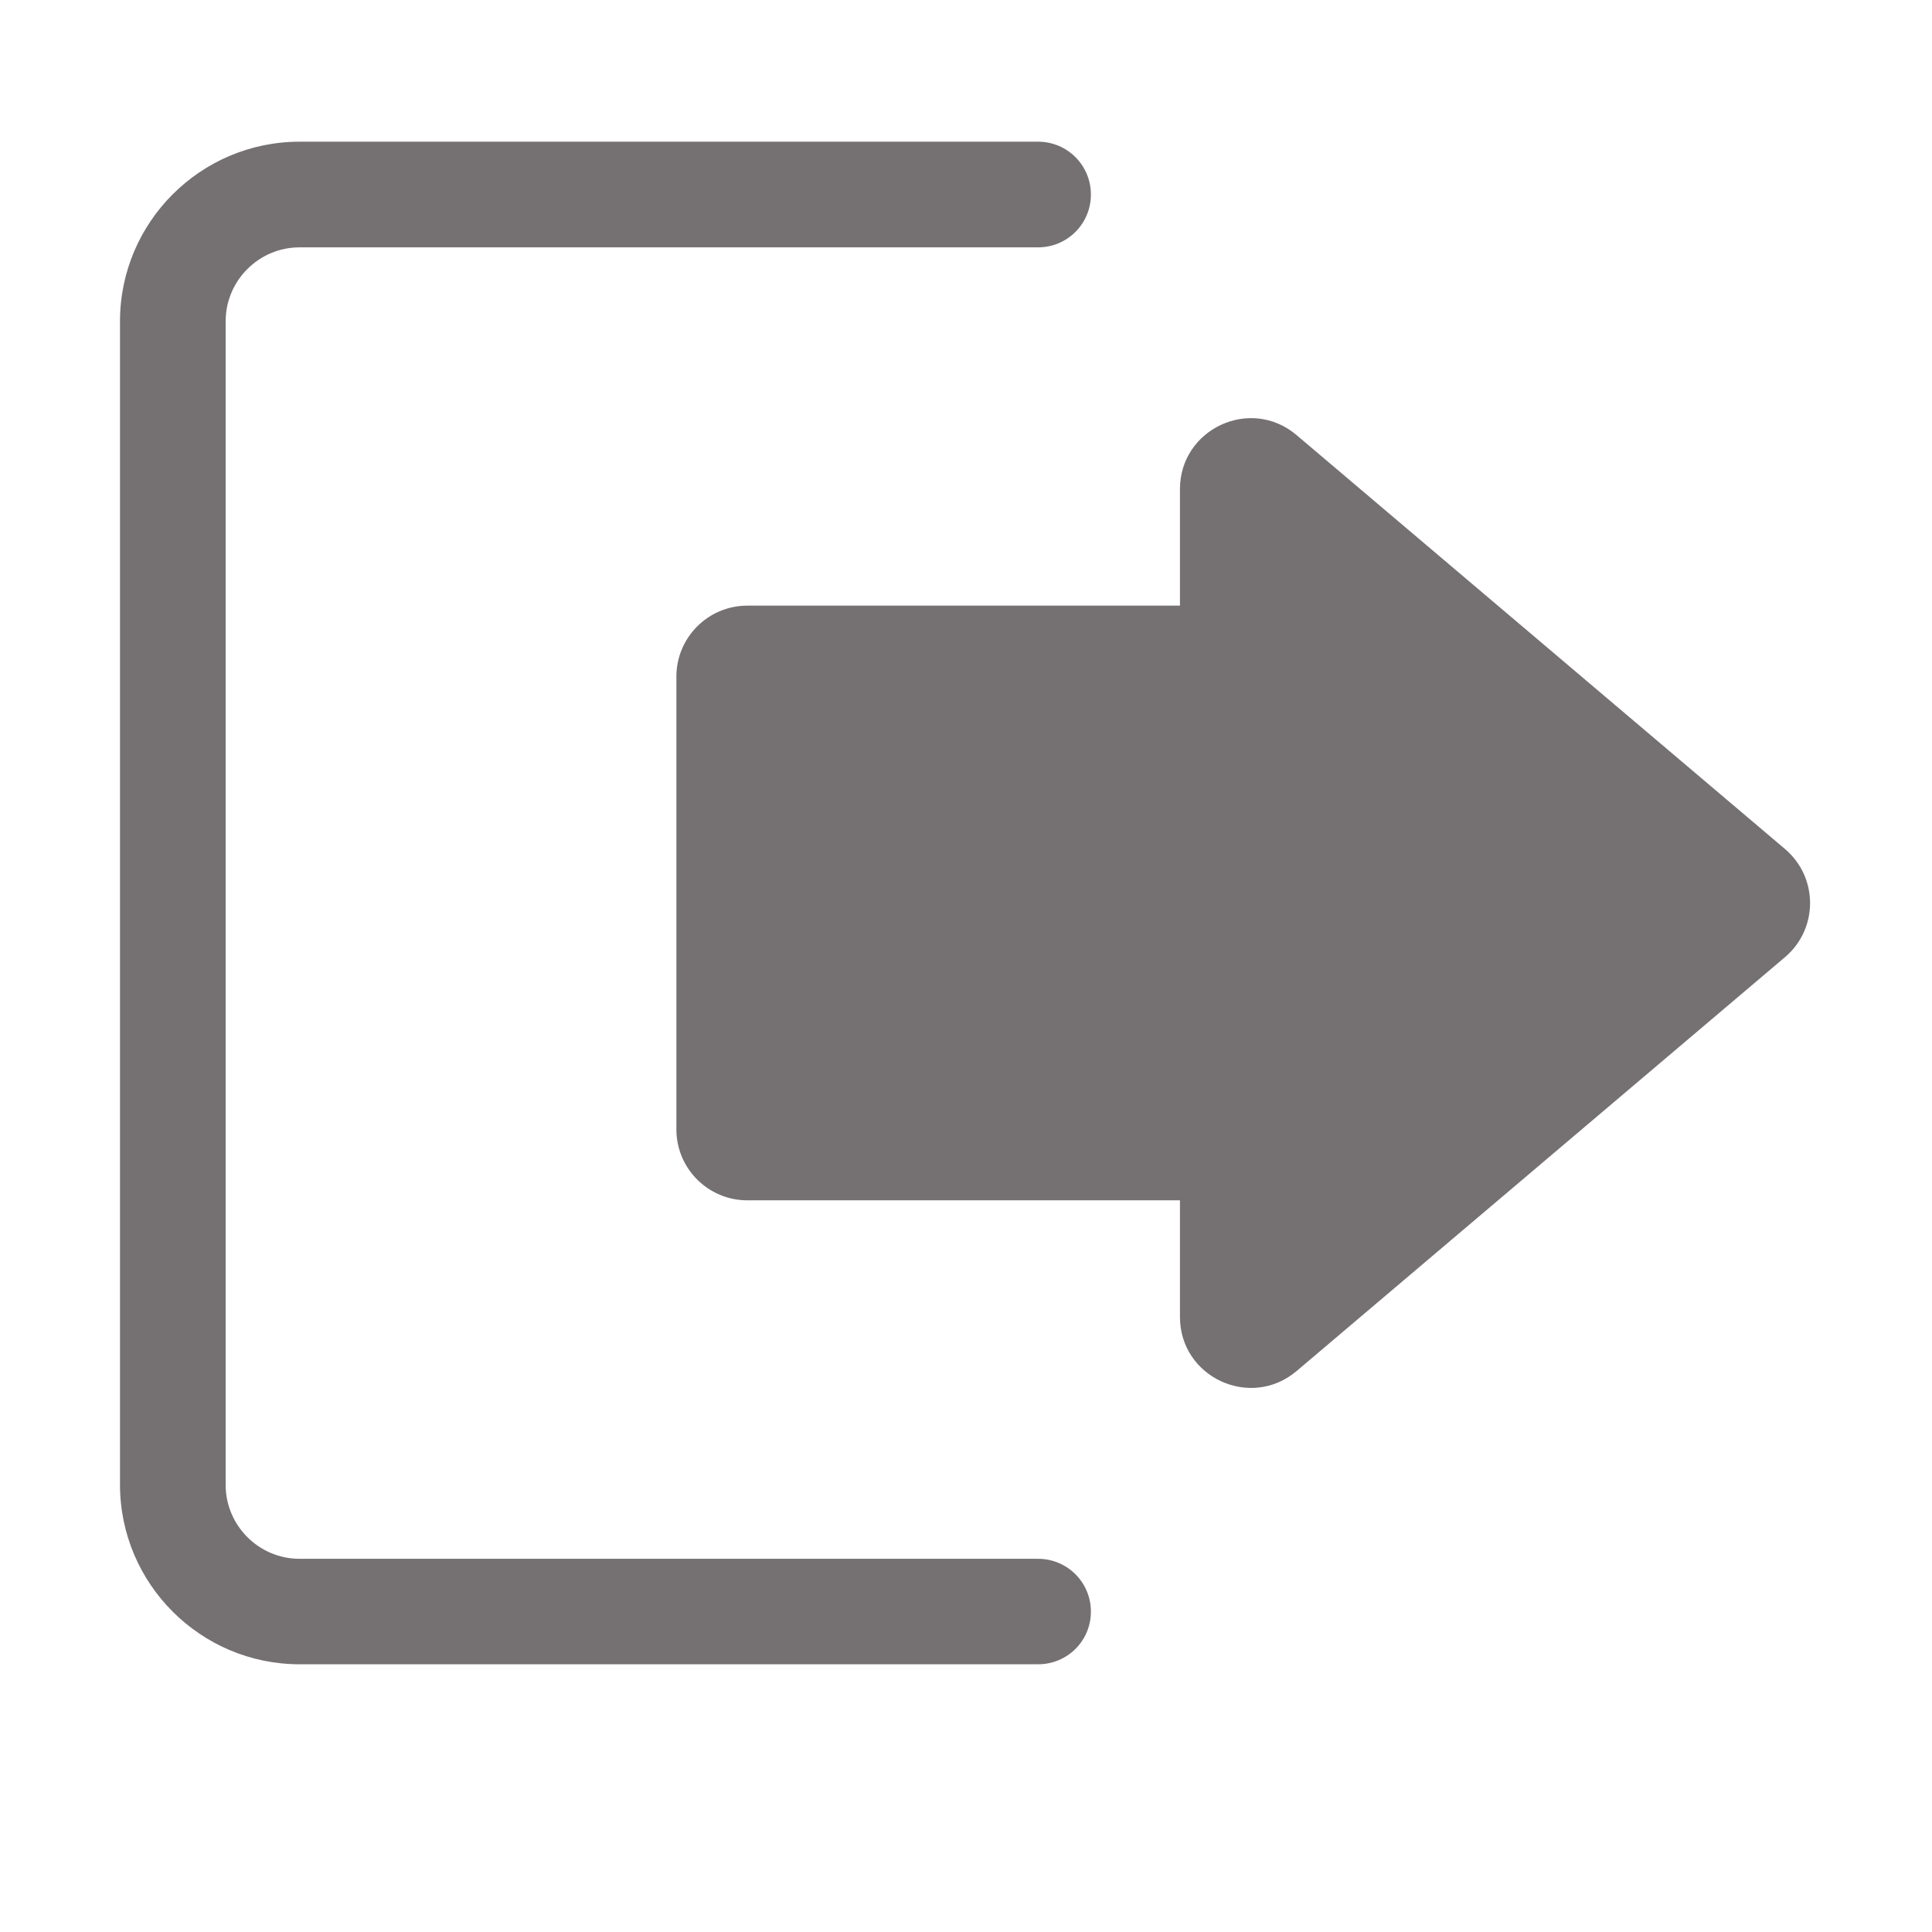
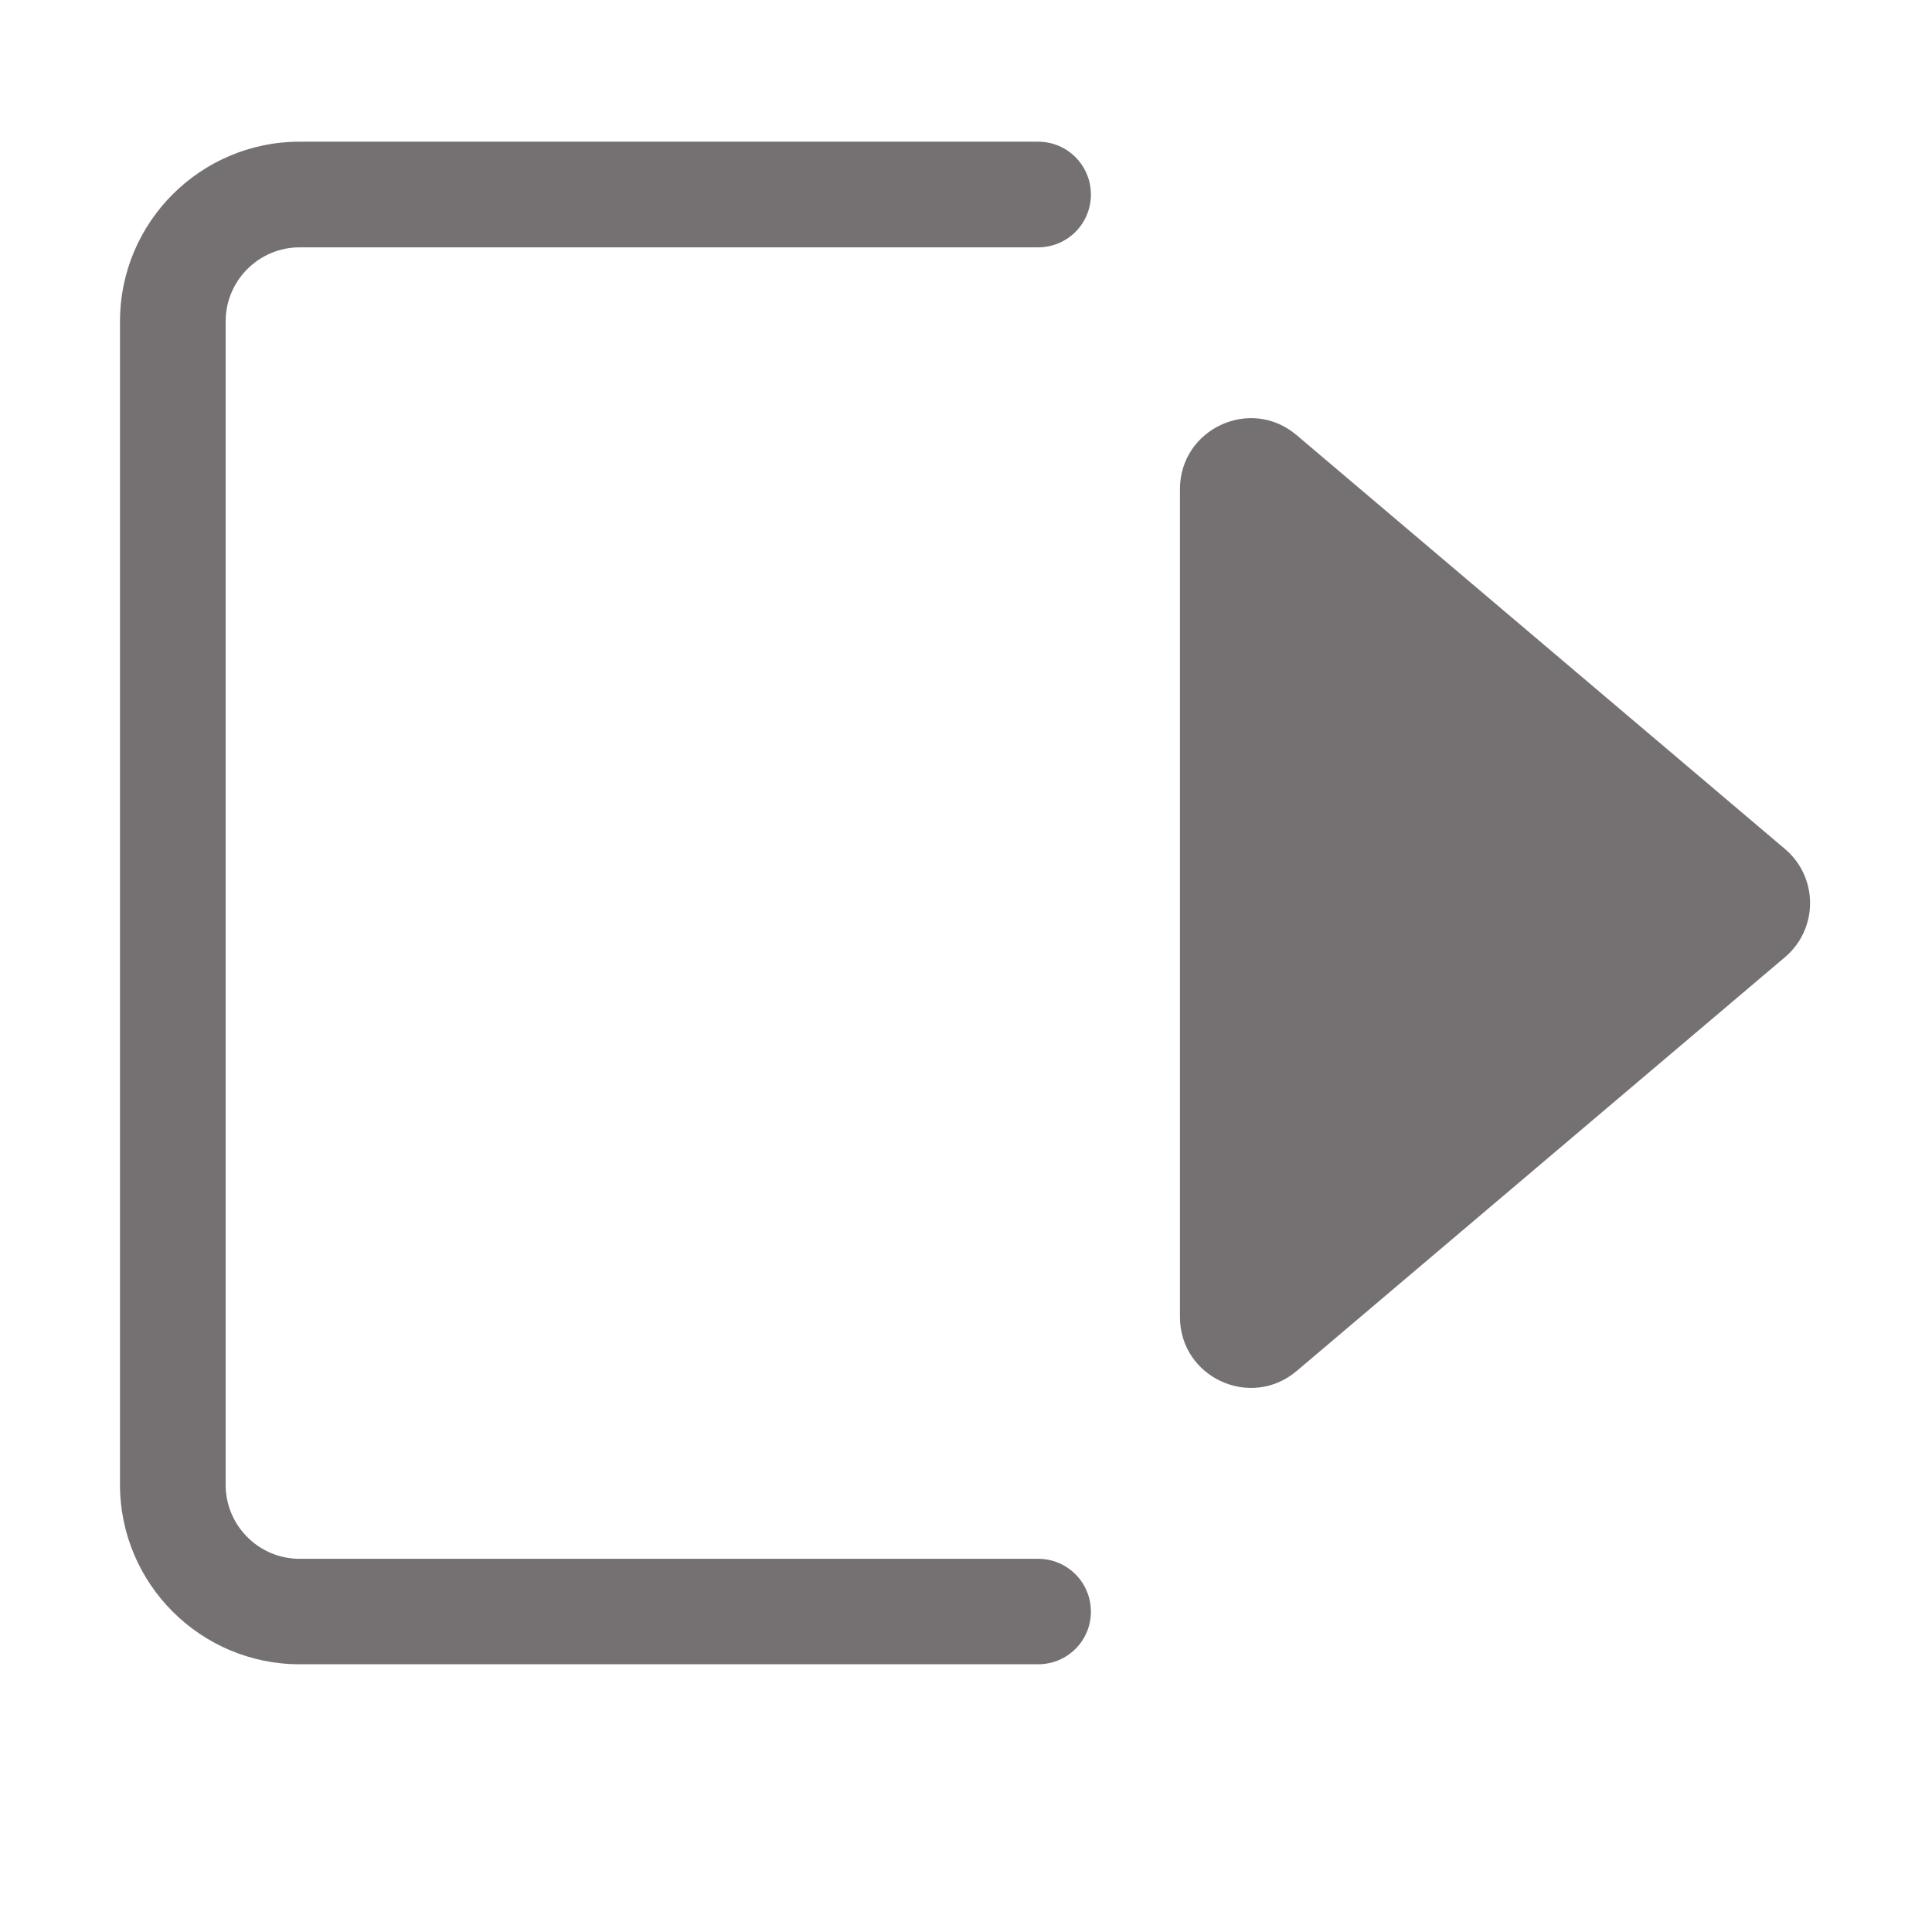
<svg xmlns="http://www.w3.org/2000/svg" t="1706606182491" class="icon" viewBox="0 0 1024 1024" version="1.1" width="14" height="14">
  <path d="M550.2 882.1H158.8c-52.5 0-95.2-42.7-95.2-95.2V170.3c0-52.5 42.7-95.2 95.2-95.2h391.4c15.5 0 28 12.5 28 28s-12.5 28-28 28H158.8c-21.6 0-39.2 17.6-39.2 39.2V787c0 21.6 17.6 39.2 39.2 39.2h391.4c15.5 0 28 12.5 28 28s-12.5 27.9-28 27.9z" fill="#757172" />
-   <path d="M636.2 636.2H396.1c-20.7 0-37.6-16.8-37.6-37.6v-240c0-20.7 16.8-37.6 37.6-37.6h240.1c20.7 0 37.6 16.8 37.6 37.6v240.1c-0.1 20.7-16.9 37.5-37.6 37.5z" fill="#757172" />
  <path d="M946.1 450L687.2 230.6c-24.4-20.7-61.8-3.3-61.8 28.7V698c0 32 37.4 49.3 61.8 28.7l258.9-219.4c17.7-15 17.7-42.3 0-57.3z" fill="#757172" />
</svg>